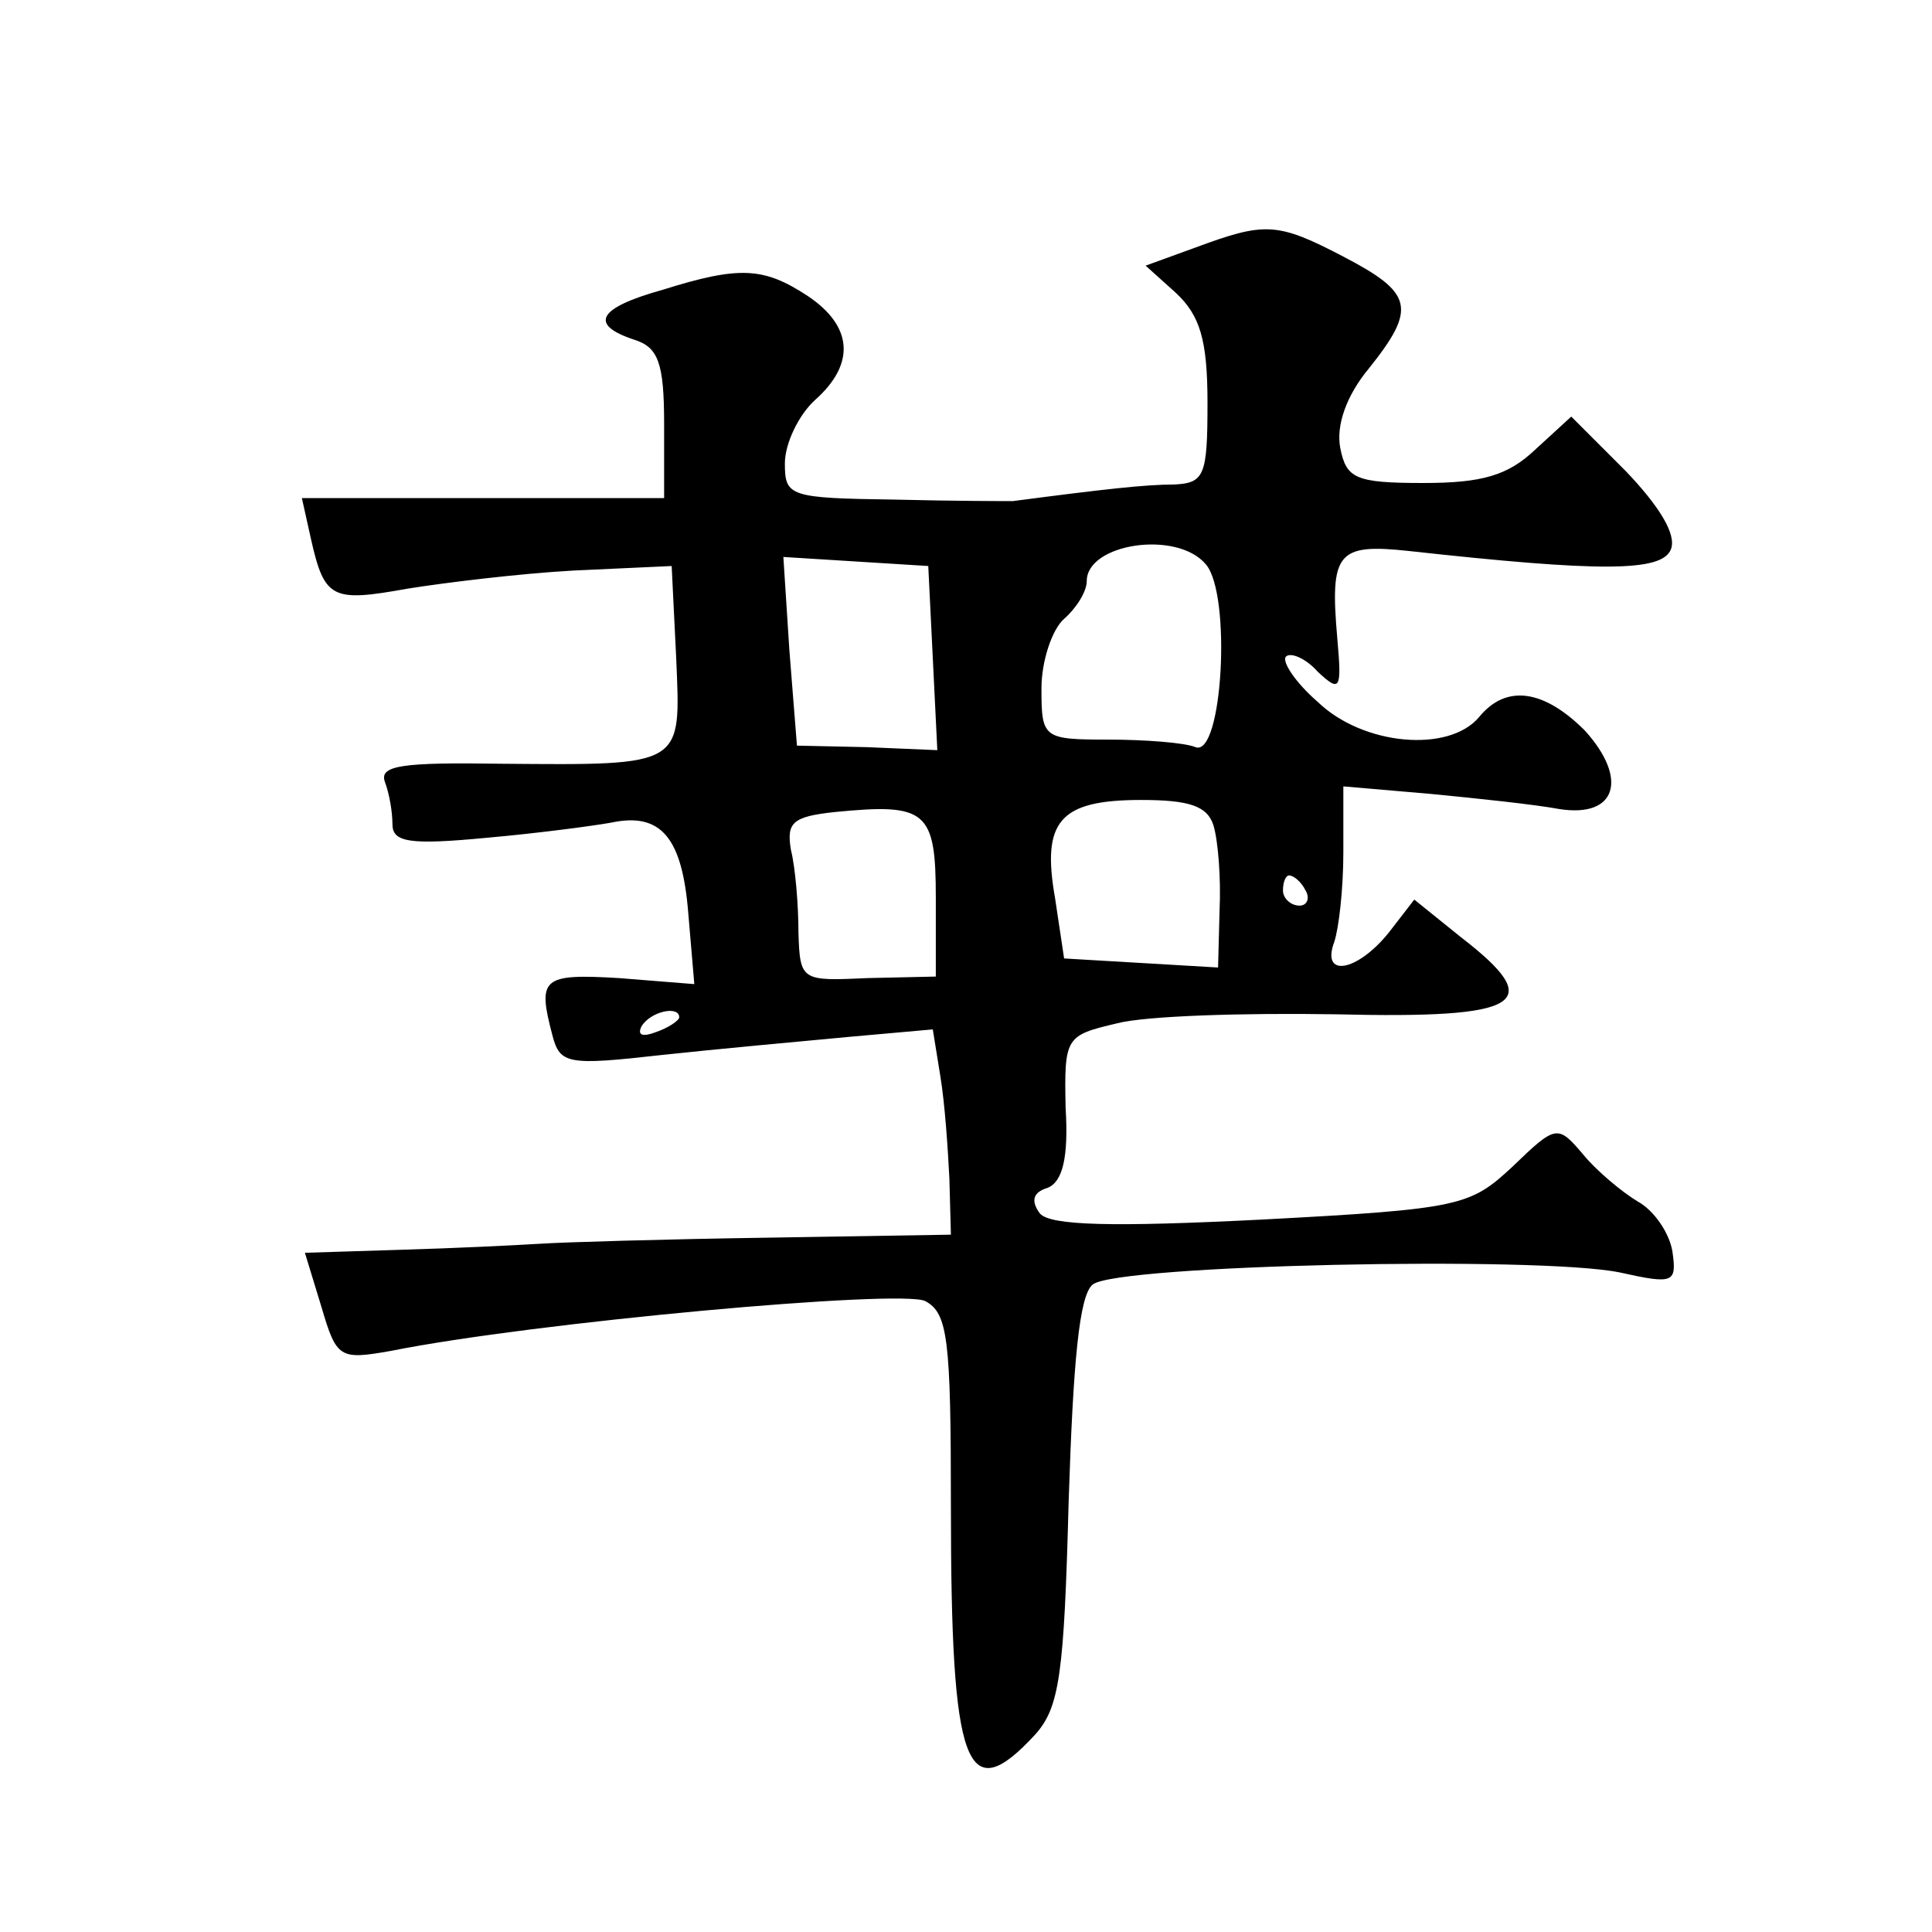
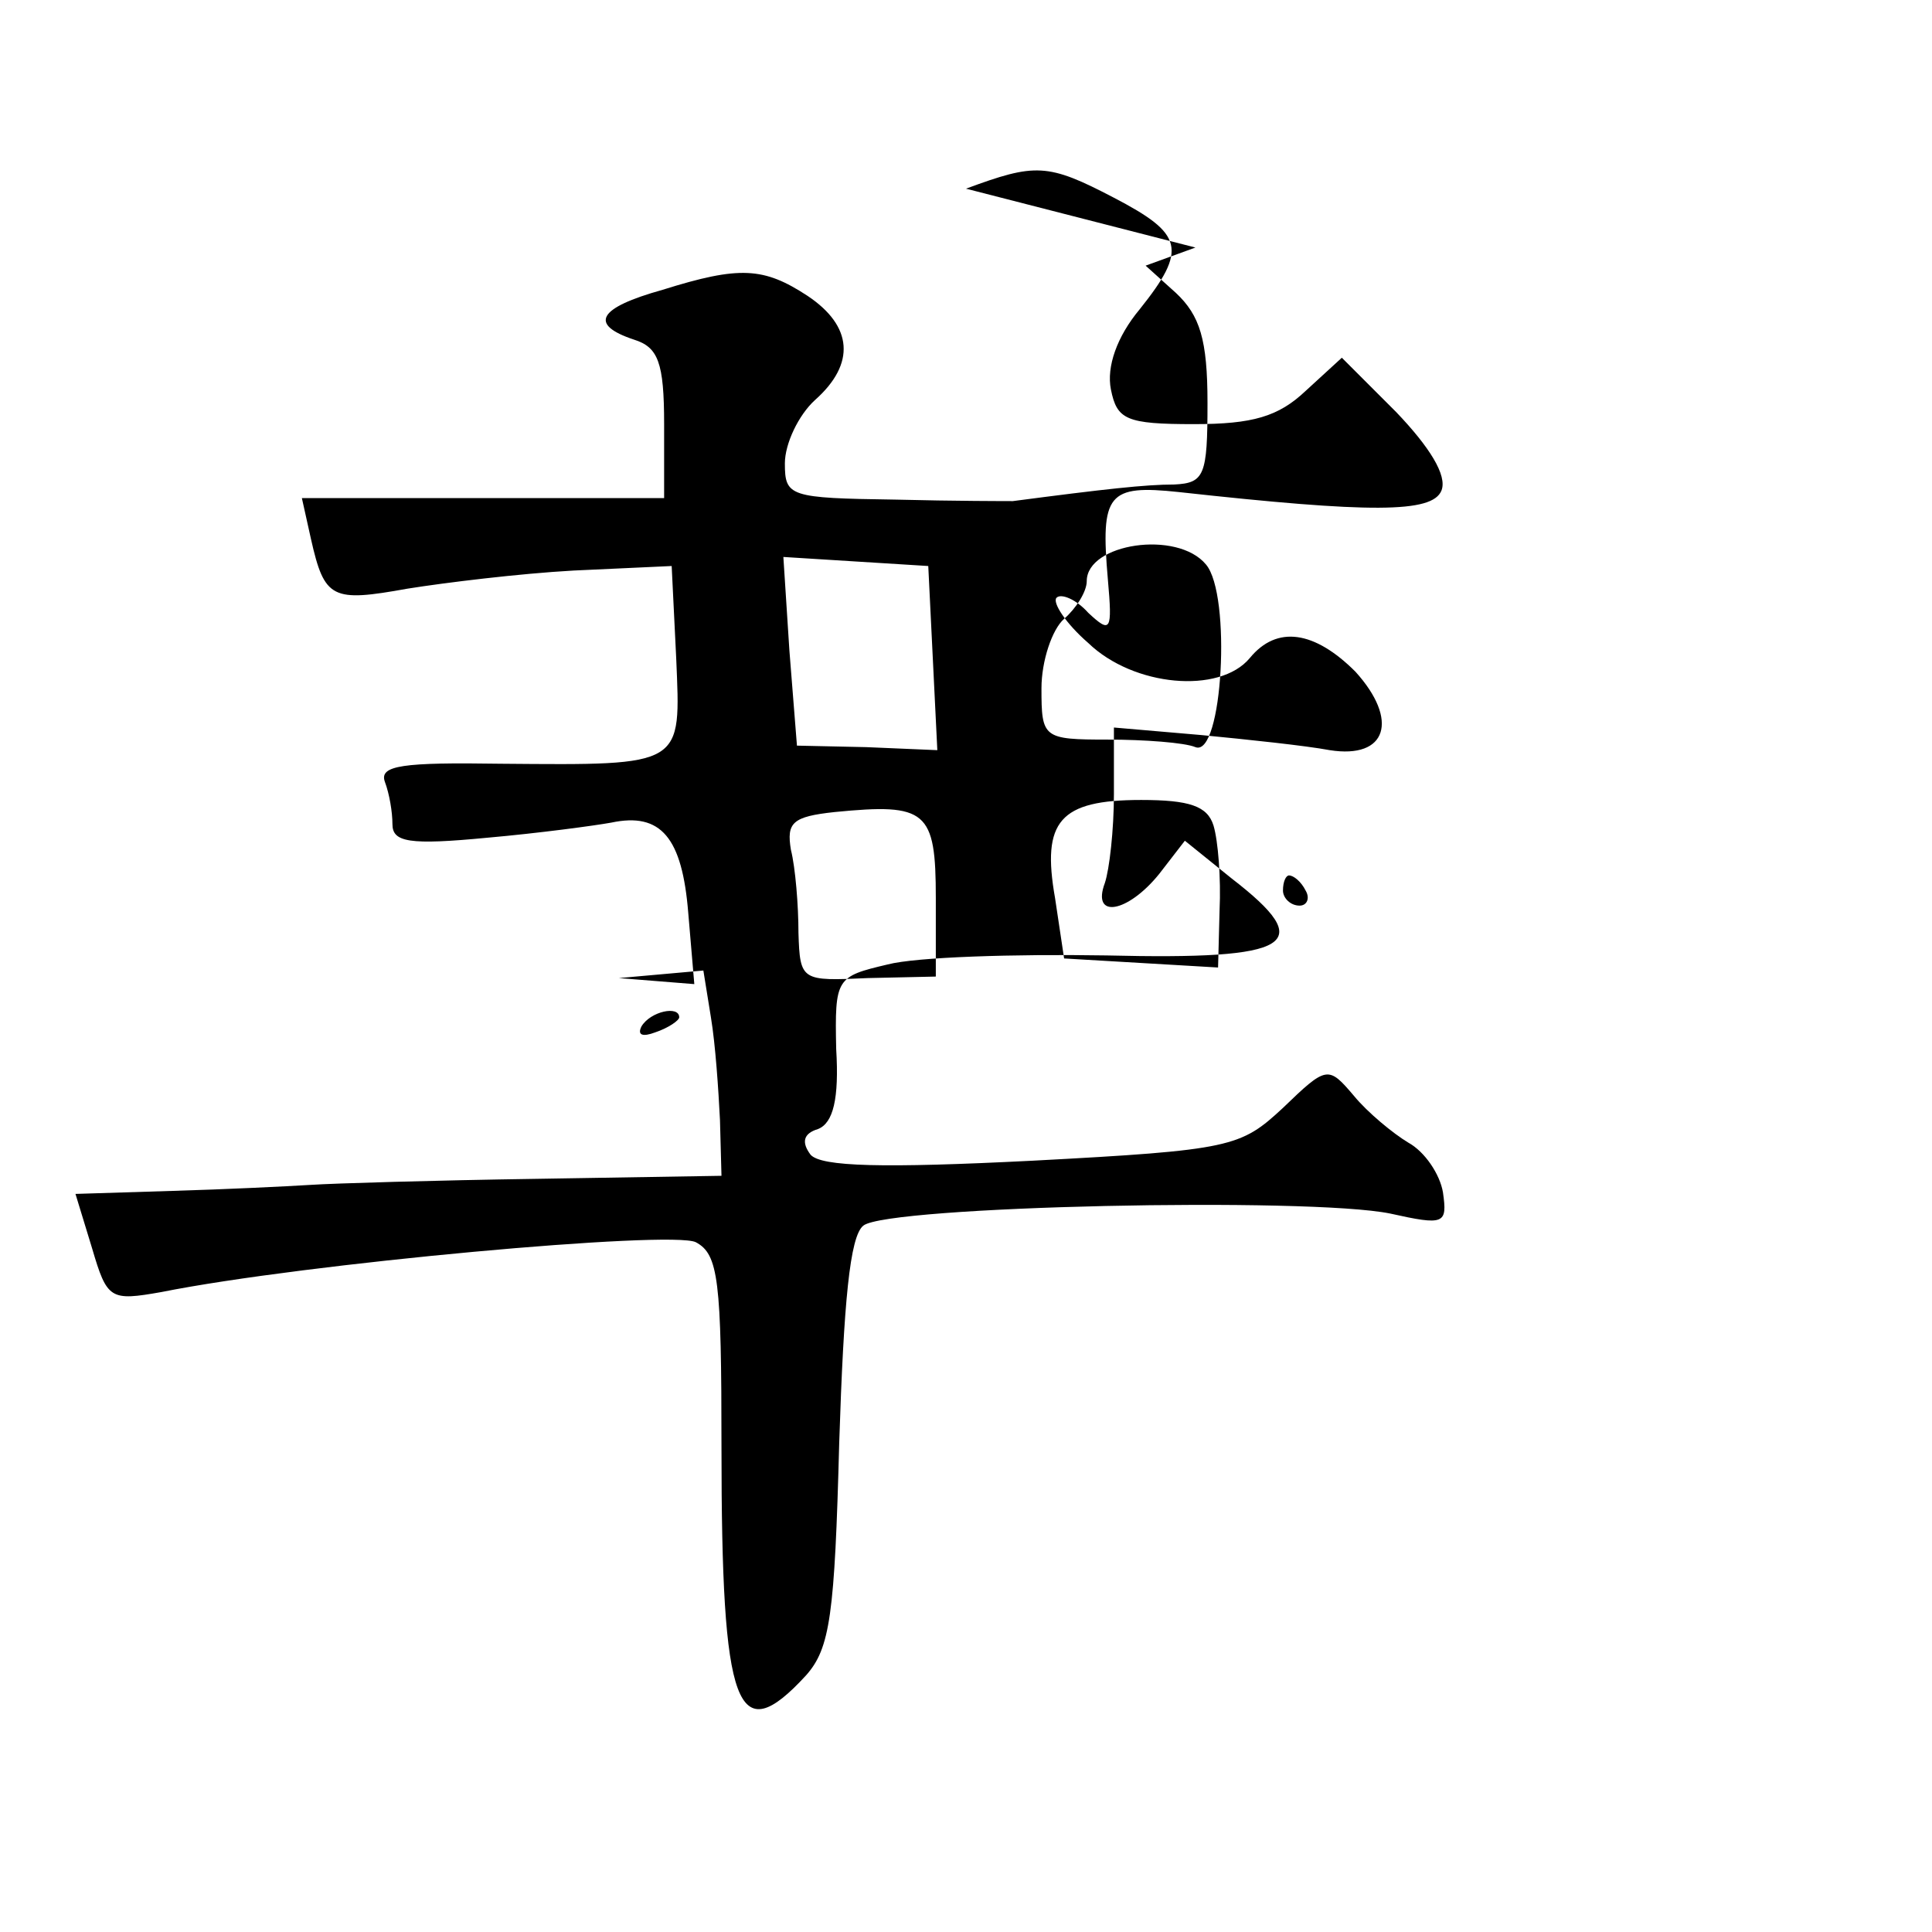
<svg xmlns="http://www.w3.org/2000/svg" version="1.0" width="128pt" height="128pt" viewBox="0 0 128 128" preserveAspectRatio="xMidYMid meet">
  <g transform="translate(0,128) scale(0.1,-0.1)" fill="#0" stroke="none">
-     <path d="M792 1116 l-33 -12 20 -18 c16 -15 21 -31 21 -73 0 -48 -2 -53 -22 -54 -19 0 -46 -3 -107 -11 -3 0 -39 0 -78 1 -70 1 -73 2 -73 24 0 13 9 32 20 42 27 24 25 49 -5 69 -29 19 -45 20 -96 4 -43 -12 -49 -23 -19 -33 16 -5 20 -15 20 -56 l0 -49 -120 0 -120 0 6 -27 c9 -40 14 -42 64 -33 25 4 74 10 110 12 l65 3 3 -61 c3 -72 6 -71 -116 -70 -65 1 -81 -1 -77 -12 3 -8 5 -20 5 -28 0 -12 11 -14 63 -9 34 3 71 8 82 10 33 7 47 -10 51 -60 l4 -47 -50 4 c-51 3 -54 0 -44 -38 5 -19 10 -20 72 -13 37 4 92 9 124 12 l56 5 5 -31 c3 -18 5 -48 6 -68 l1 -37 -122 -2 c-68 -1 -135 -3 -150 -4 -16 -1 -57 -3 -92 -4 l-64 -2 11 -36 c10 -34 12 -35 46 -29 95 19 338 41 354 33 15 -8 17 -25 17 -136 0 -174 10 -201 56 -151 16 18 19 40 22 154 3 93 7 137 16 144 16 13 295 19 349 8 36 -8 38 -7 35 14 -2 12 -12 27 -23 33 -10 6 -27 20 -36 31 -17 20 -18 20 -47 -8 -28 -26 -34 -28 -166 -35 -99 -5 -140 -4 -147 4 -6 8 -5 14 5 17 10 4 14 20 12 53 -1 47 0 48 34 56 19 5 84 7 145 6 124 -3 140 7 83 51 l-31 25 -17 -22 c-21 -26 -45 -30 -36 -6 3 9 6 35 6 59 l0 44 58 -5 c31 -3 69 -7 85 -10 38 -6 46 20 17 52 -27 27 -52 31 -70 9 -20 -24 -77 -19 -107 10 -15 13 -24 27 -21 30 3 3 13 -1 21 -10 15 -14 16 -12 13 22 -5 57 0 63 47 58 127 -14 168 -14 174 1 4 10 -8 29 -30 52 l-36 36 -24 -22 c-18 -17 -35 -22 -74 -22 -45 0 -51 3 -55 23 -3 15 4 35 19 53 32 40 29 50 -17 74 -44 23 -52 23 -98 6z m7 -210 c17 -20 11 -128 -7 -121 -7 3 -34 5 -58 5 -43 0 -44 1 -44 34 0 18 7 39 15 46 8 7 15 18 15 25 0 25 60 34 79 11z m-181 -62 l3 -61 -47 2 -46 1 -5 63 -4 62 48 -3 48 -3 3 -61z m2 -159 l0 -52 -45 -1 c-44 -2 -45 -2 -46 30 0 18 -2 43 -5 55 -3 18 1 22 29 25 61 6 67 1 67 -57z m184 48 c3 -10 5 -35 4 -56 l-1 -38 -51 3 -51 3 -6 40 c-9 51 3 65 57 65 32 0 44 -4 48 -17z m61 -43 c3 -5 1 -10 -4 -10 -6 0 -11 5 -11 10 0 6 2 10 4 10 3 0 8 -4 11 -10z m-415 -84 c0 -2 -7 -7 -16 -10 -8 -3 -12 -2 -9 4 6 10 25 14 25 6z" />
+     <path d="M792 1116 l-33 -12 20 -18 c16 -15 21 -31 21 -73 0 -48 -2 -53 -22 -54 -19 0 -46 -3 -107 -11 -3 0 -39 0 -78 1 -70 1 -73 2 -73 24 0 13 9 32 20 42 27 24 25 49 -5 69 -29 19 -45 20 -96 4 -43 -12 -49 -23 -19 -33 16 -5 20 -15 20 -56 l0 -49 -120 0 -120 0 6 -27 c9 -40 14 -42 64 -33 25 4 74 10 110 12 l65 3 3 -61 c3 -72 6 -71 -116 -70 -65 1 -81 -1 -77 -12 3 -8 5 -20 5 -28 0 -12 11 -14 63 -9 34 3 71 8 82 10 33 7 47 -10 51 -60 l4 -47 -50 4 l56 5 5 -31 c3 -18 5 -48 6 -68 l1 -37 -122 -2 c-68 -1 -135 -3 -150 -4 -16 -1 -57 -3 -92 -4 l-64 -2 11 -36 c10 -34 12 -35 46 -29 95 19 338 41 354 33 15 -8 17 -25 17 -136 0 -174 10 -201 56 -151 16 18 19 40 22 154 3 93 7 137 16 144 16 13 295 19 349 8 36 -8 38 -7 35 14 -2 12 -12 27 -23 33 -10 6 -27 20 -36 31 -17 20 -18 20 -47 -8 -28 -26 -34 -28 -166 -35 -99 -5 -140 -4 -147 4 -6 8 -5 14 5 17 10 4 14 20 12 53 -1 47 0 48 34 56 19 5 84 7 145 6 124 -3 140 7 83 51 l-31 25 -17 -22 c-21 -26 -45 -30 -36 -6 3 9 6 35 6 59 l0 44 58 -5 c31 -3 69 -7 85 -10 38 -6 46 20 17 52 -27 27 -52 31 -70 9 -20 -24 -77 -19 -107 10 -15 13 -24 27 -21 30 3 3 13 -1 21 -10 15 -14 16 -12 13 22 -5 57 0 63 47 58 127 -14 168 -14 174 1 4 10 -8 29 -30 52 l-36 36 -24 -22 c-18 -17 -35 -22 -74 -22 -45 0 -51 3 -55 23 -3 15 4 35 19 53 32 40 29 50 -17 74 -44 23 -52 23 -98 6z m7 -210 c17 -20 11 -128 -7 -121 -7 3 -34 5 -58 5 -43 0 -44 1 -44 34 0 18 7 39 15 46 8 7 15 18 15 25 0 25 60 34 79 11z m-181 -62 l3 -61 -47 2 -46 1 -5 63 -4 62 48 -3 48 -3 3 -61z m2 -159 l0 -52 -45 -1 c-44 -2 -45 -2 -46 30 0 18 -2 43 -5 55 -3 18 1 22 29 25 61 6 67 1 67 -57z m184 48 c3 -10 5 -35 4 -56 l-1 -38 -51 3 -51 3 -6 40 c-9 51 3 65 57 65 32 0 44 -4 48 -17z m61 -43 c3 -5 1 -10 -4 -10 -6 0 -11 5 -11 10 0 6 2 10 4 10 3 0 8 -4 11 -10z m-415 -84 c0 -2 -7 -7 -16 -10 -8 -3 -12 -2 -9 4 6 10 25 14 25 6z" />
  </g>
</svg>